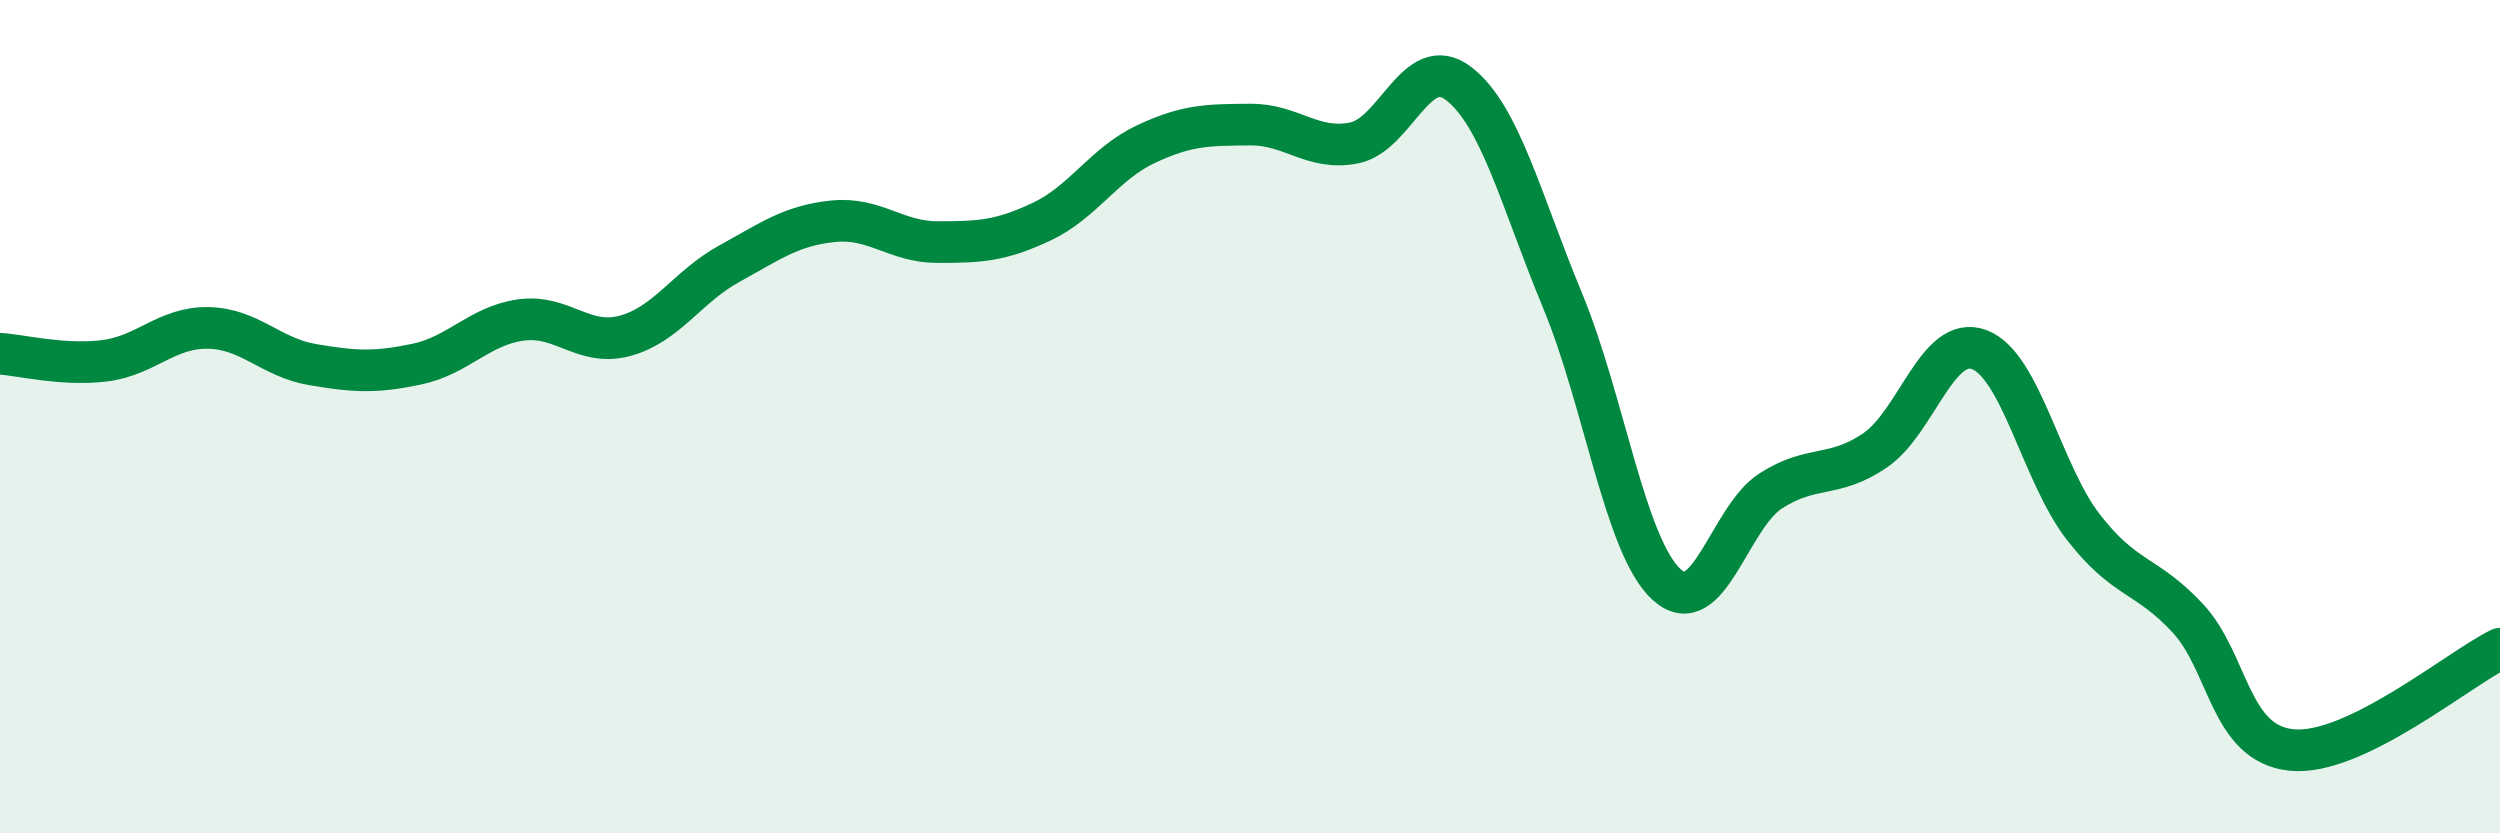
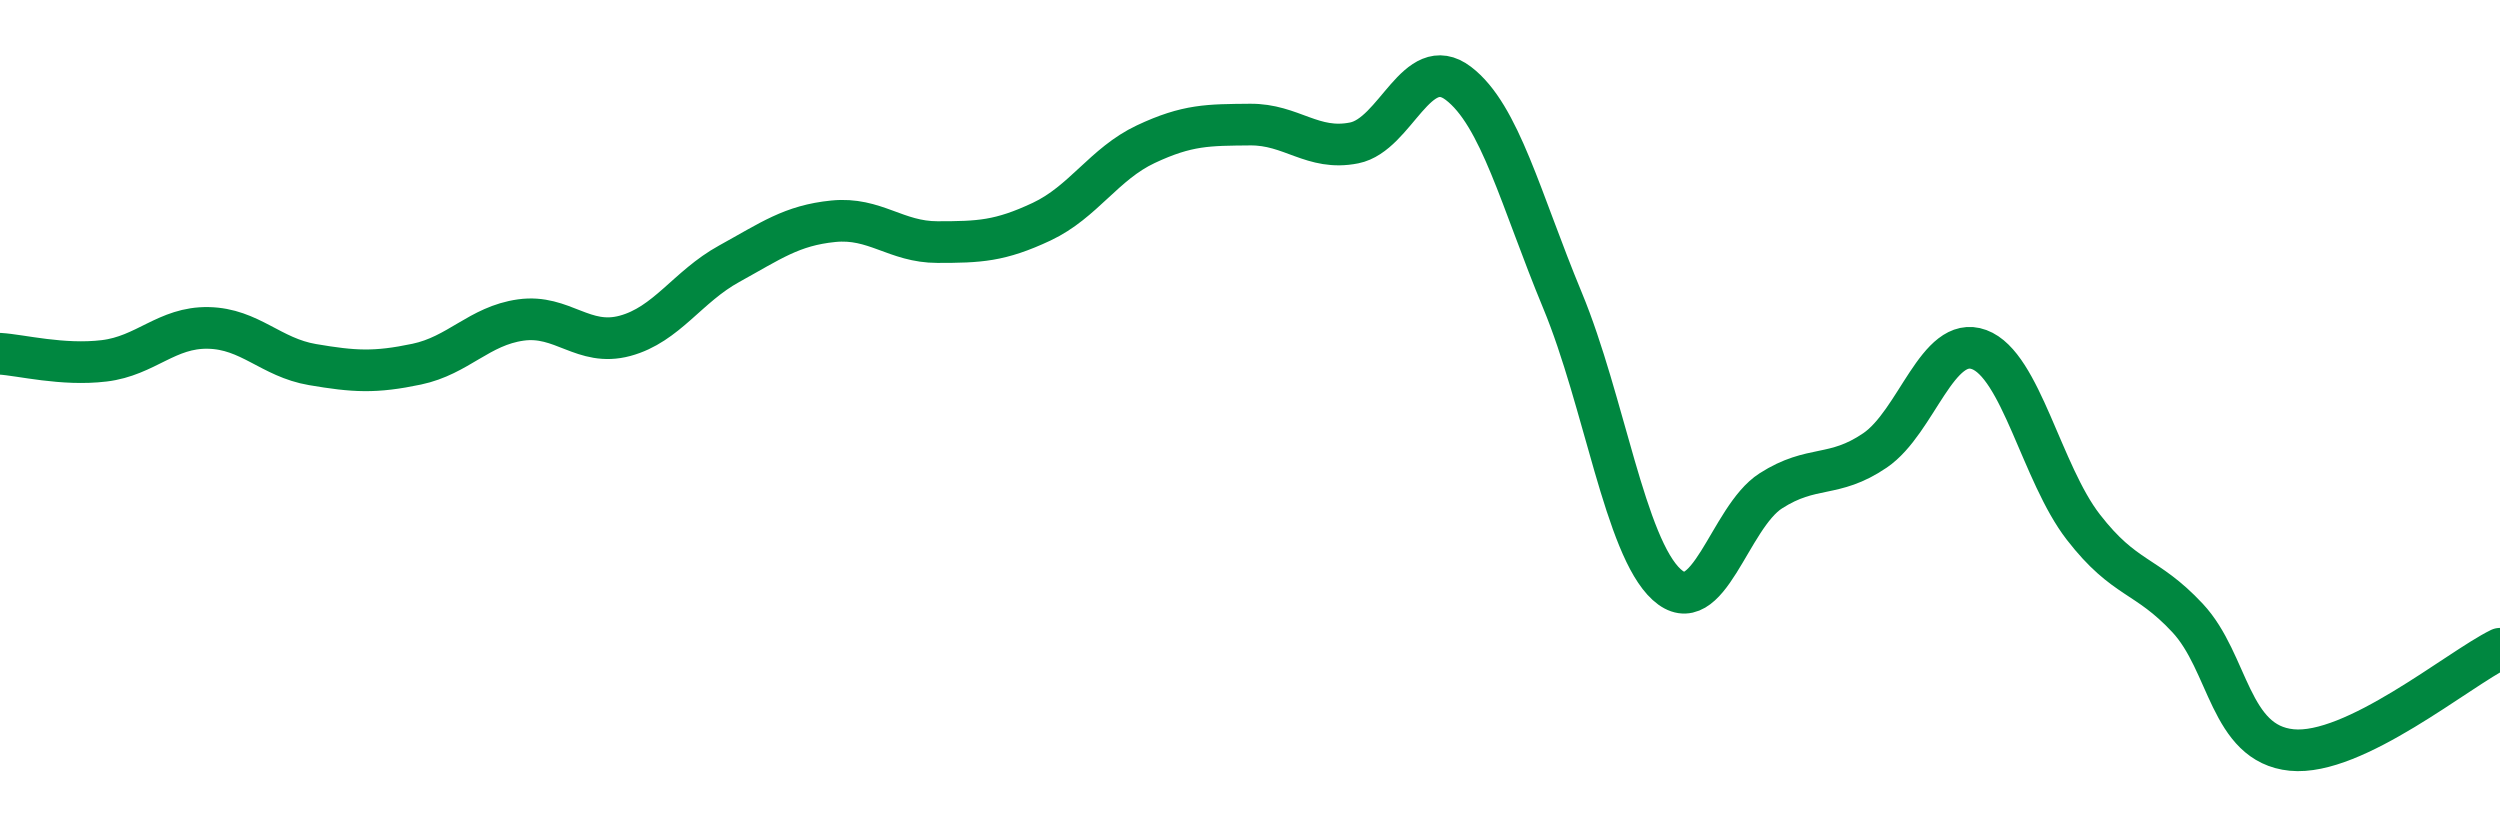
<svg xmlns="http://www.w3.org/2000/svg" width="60" height="20" viewBox="0 0 60 20">
-   <path d="M 0,8.49 C 0.5,8.52 1.5,8.78 2.5,8.66 C 3.5,8.54 4,7.85 5,7.87 C 6,7.89 6.5,8.58 7.5,8.75 C 8.5,8.92 9,8.95 10,8.74 C 11,8.53 11.5,7.82 12.5,7.68 C 13.5,7.54 14,8.33 15,8.06 C 16,7.79 16.5,6.88 17.5,6.33 C 18.5,5.78 19,5.41 20,5.31 C 21,5.21 21.5,5.81 22.5,5.81 C 23.5,5.81 24,5.79 25,5.32 C 26,4.85 26.5,3.93 27.5,3.46 C 28.5,2.99 29,3 30,2.99 C 31,2.98 31.5,3.63 32.5,3.43 C 33.5,3.23 34,1.24 35,2 C 36,2.76 36.5,4.8 37.5,7.21 C 38.5,9.62 39,13.12 40,14.03 C 41,14.94 41.5,12.42 42.5,11.78 C 43.5,11.14 44,11.49 45,10.81 C 46,10.13 46.5,8.02 47.5,8.39 C 48.5,8.76 49,11.36 50,12.65 C 51,13.94 51.5,13.76 52.5,14.83 C 53.5,15.9 53.5,17.85 55,18 C 56.5,18.15 59,16.06 60,15.57L60 20L0 20Z" fill="#008740" opacity="0.1" stroke-linecap="round" stroke-linejoin="round" />
  <path d="M 0,8.49 C 0.5,8.52 1.5,8.78 2.5,8.66 C 3.5,8.54 4,7.85 5,7.87 C 6,7.89 6.5,8.58 7.5,8.75 C 8.5,8.92 9,8.95 10,8.74 C 11,8.53 11.5,7.82 12.5,7.68 C 13.5,7.54 14,8.33 15,8.06 C 16,7.79 16.5,6.88 17.5,6.33 C 18.5,5.78 19,5.41 20,5.31 C 21,5.21 21.5,5.81 22.5,5.81 C 23.5,5.81 24,5.79 25,5.32 C 26,4.85 26.5,3.93 27.5,3.46 C 28.5,2.99 29,3 30,2.99 C 31,2.98 31.5,3.63 32.5,3.43 C 33.5,3.23 34,1.24 35,2 C 36,2.76 36.5,4.8 37.5,7.21 C 38.5,9.62 39,13.12 40,14.03 C 41,14.94 41.5,12.42 42.5,11.78 C 43.5,11.14 44,11.49 45,10.81 C 46,10.13 46.5,8.02 47.5,8.39 C 48.5,8.76 49,11.36 50,12.65 C 51,13.94 51.5,13.76 52.5,14.83 C 53.5,15.9 53.5,17.85 55,18 C 56.5,18.15 59,16.06 60,15.57" stroke="#008740" stroke-width="1" fill="none" stroke-linecap="round" stroke-linejoin="round" />
</svg>